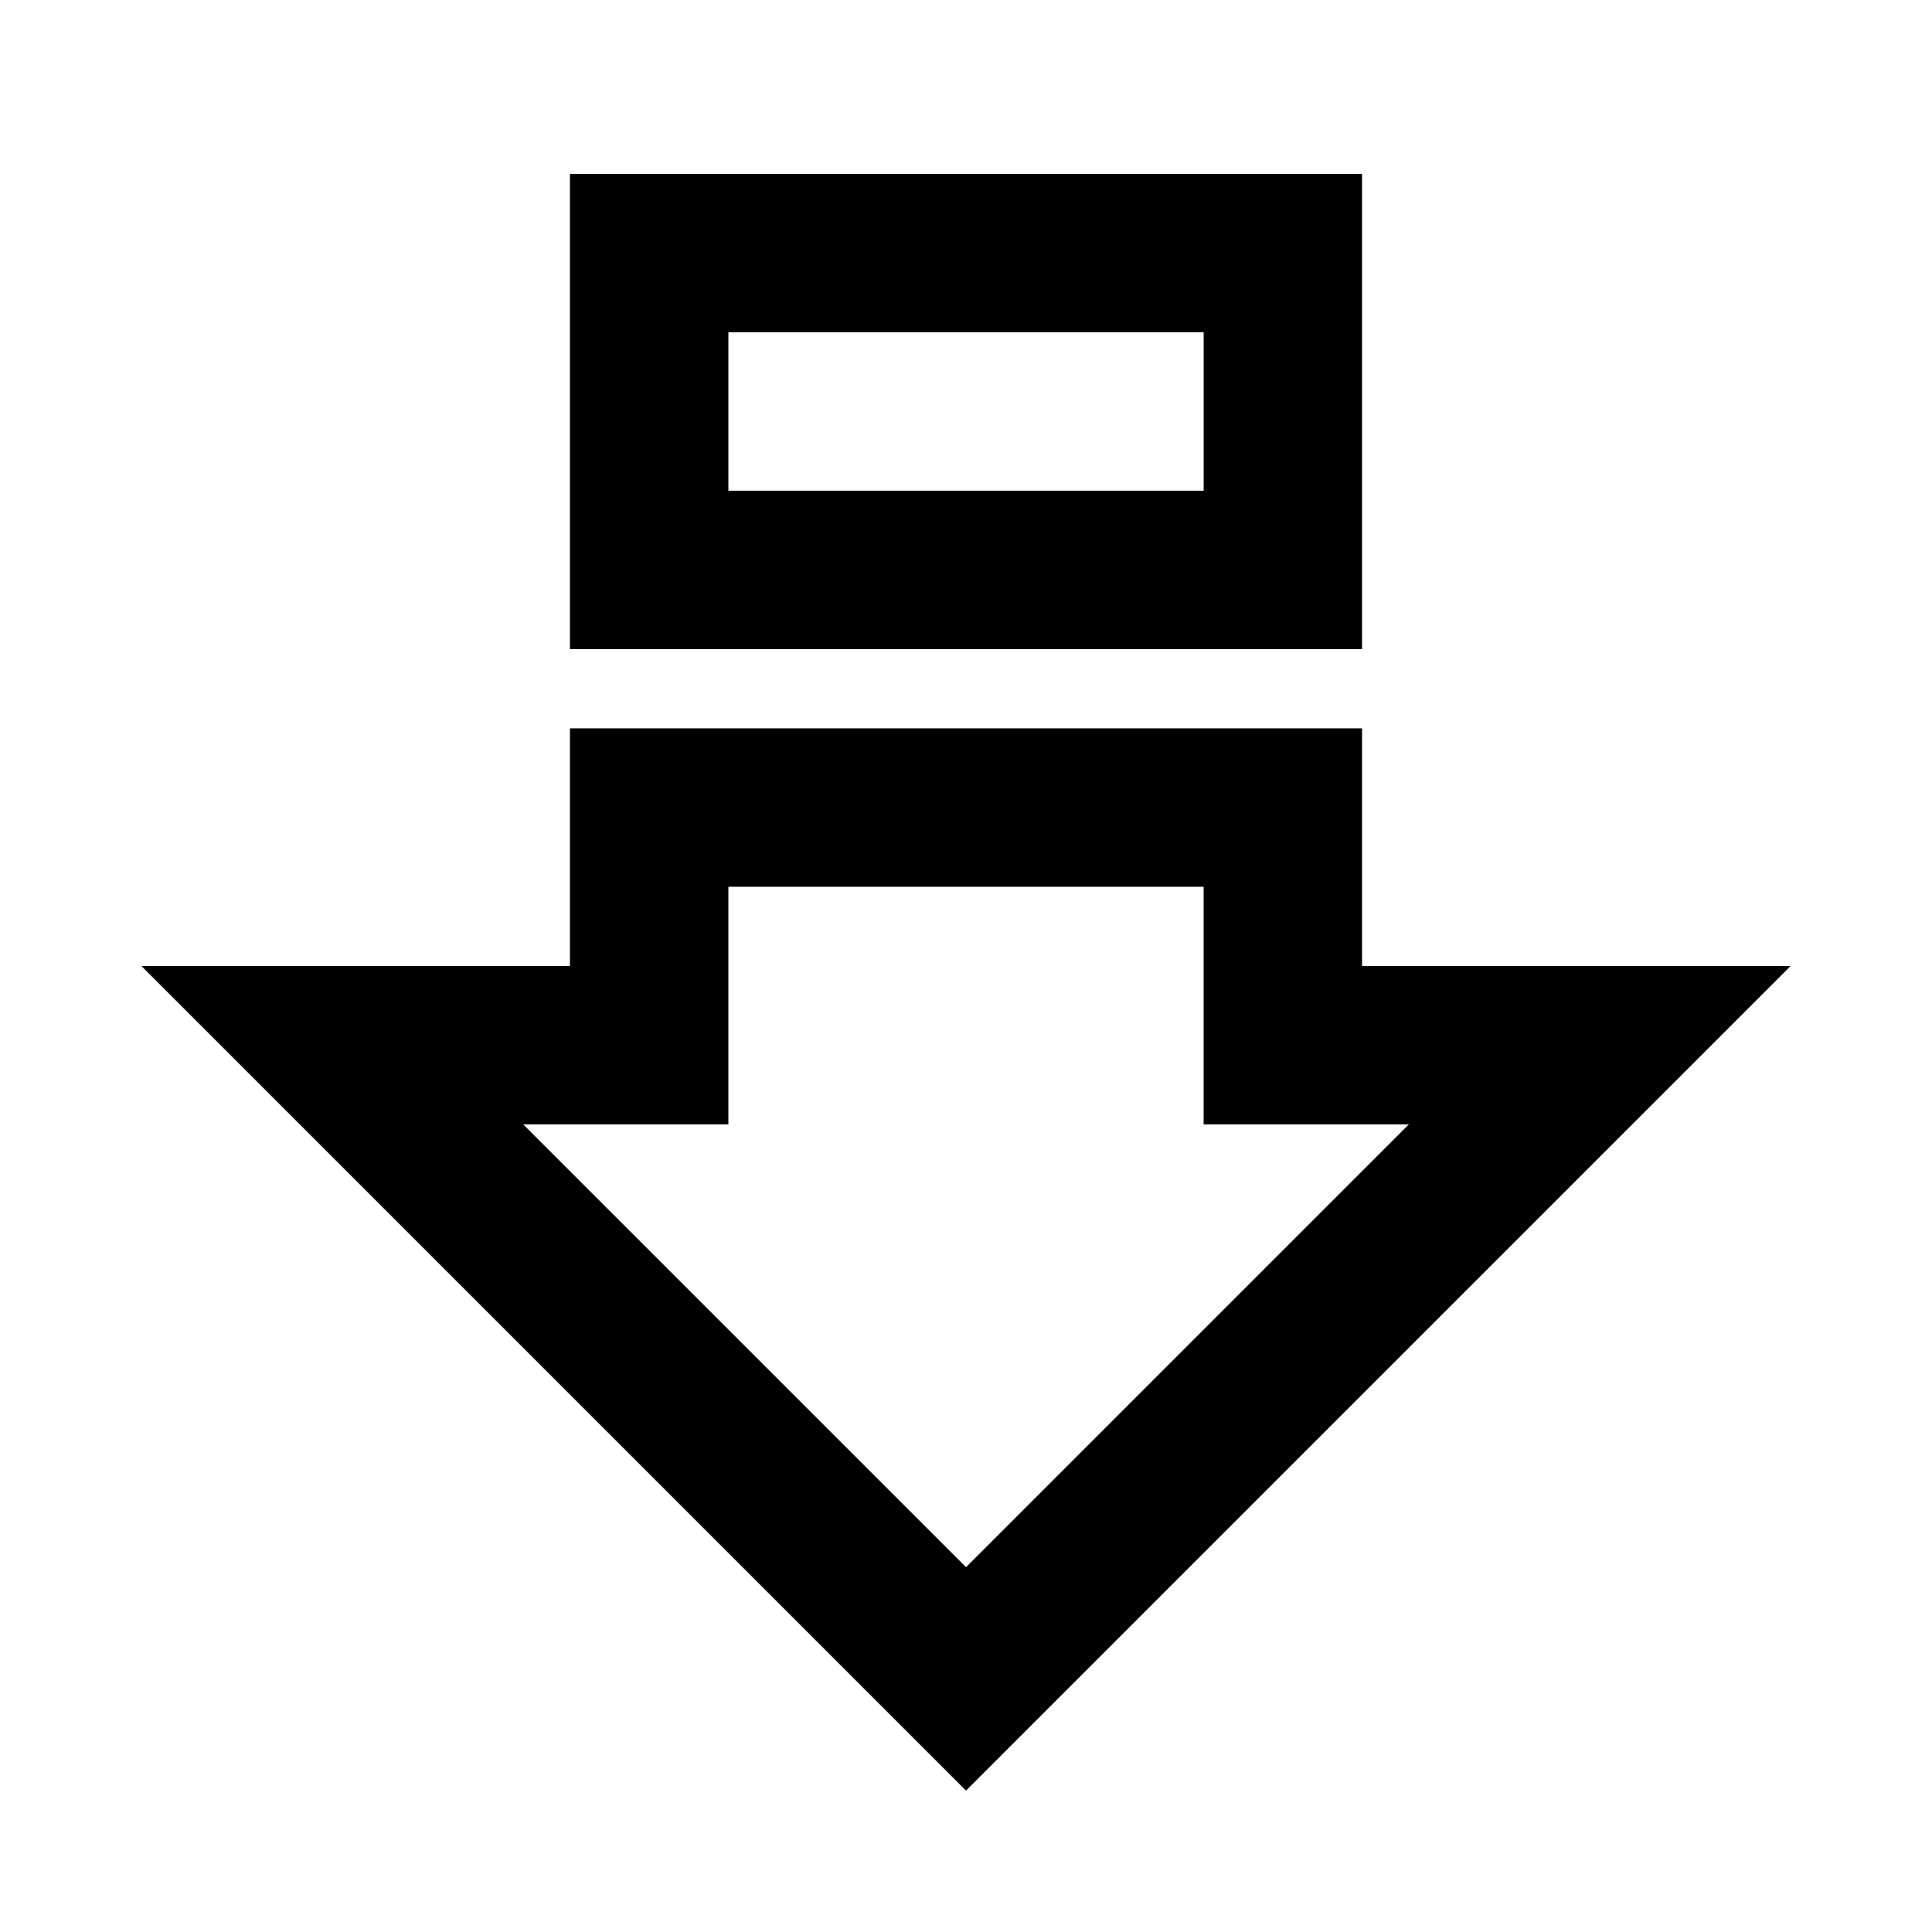
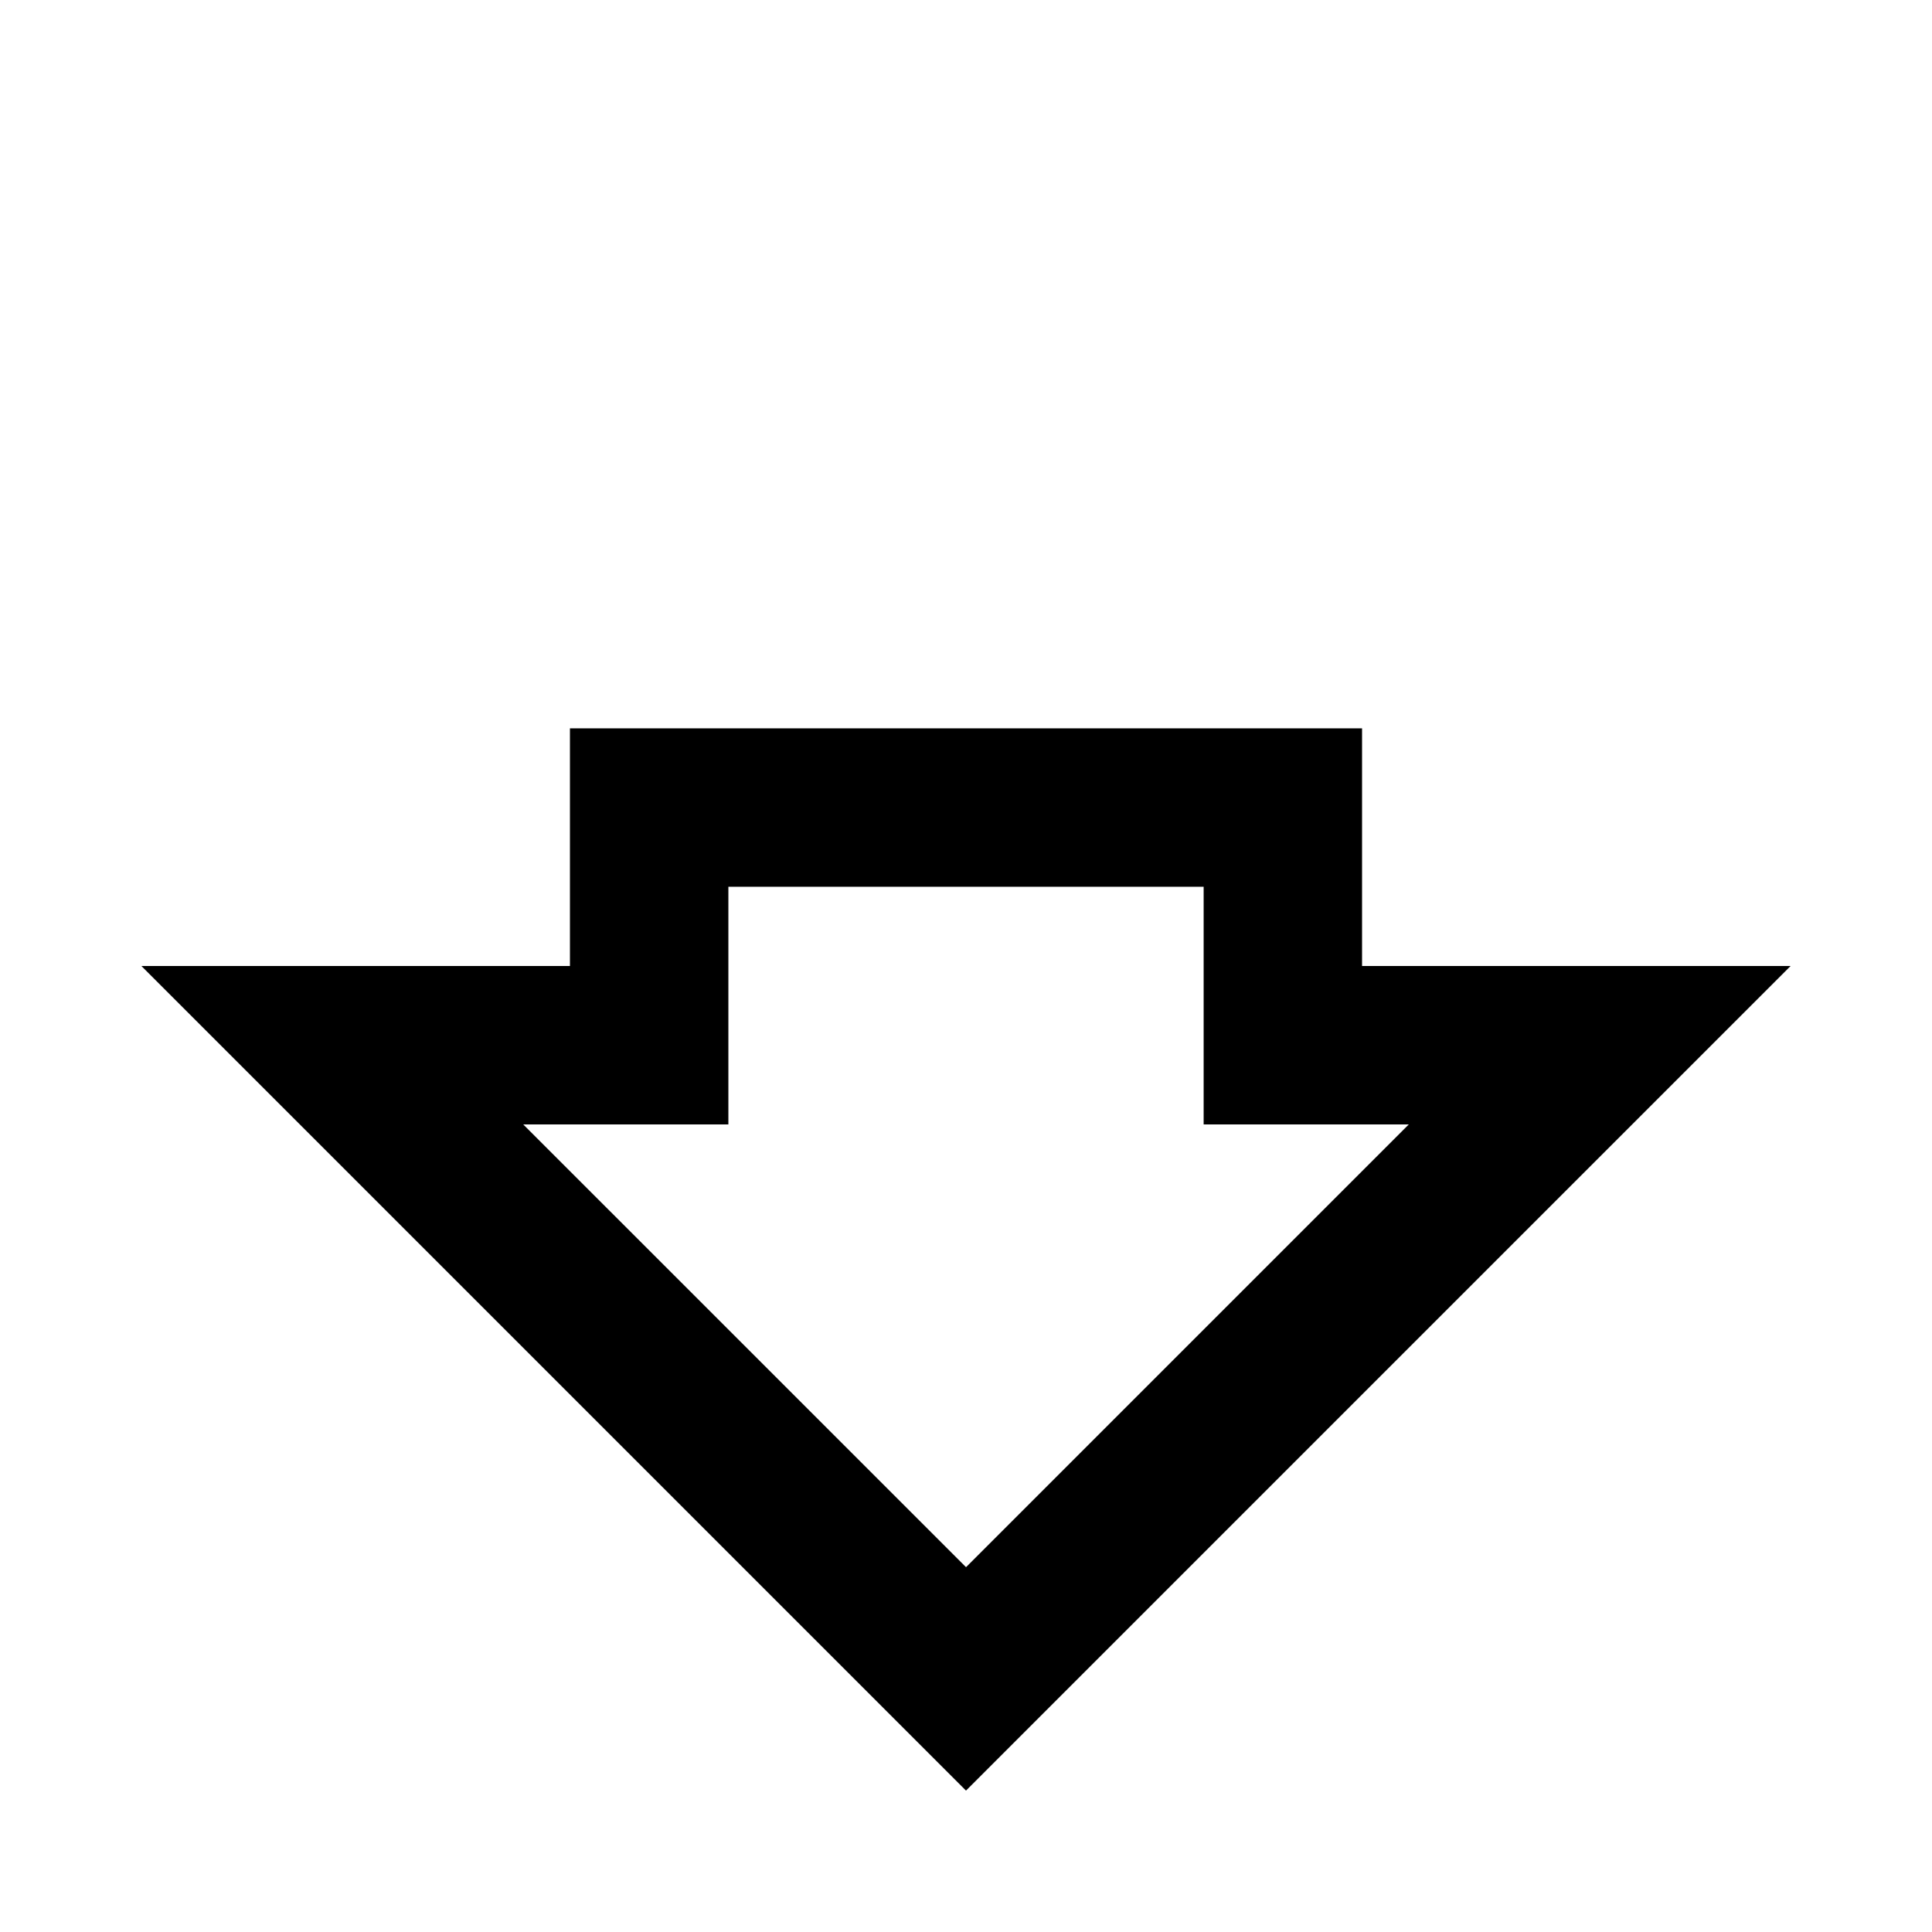
<svg xmlns="http://www.w3.org/2000/svg" fill="#000000" width="800px" height="800px" version="1.1" viewBox="144 144 512 512">
  <g>
-     <path d="m504.96 316.03v-125.95h-209.92v125.95zm-167.93-83.969h125.95v41.984h-125.95z" />
    <path d="m504.96 337.02h-209.92v62.977h-113.57l218.53 218.53 218.53-218.53h-113.57zm12.387 104.96-117.34 117.34-117.35-117.34h54.371v-62.977h125.95v62.977z" />
  </g>
</svg>